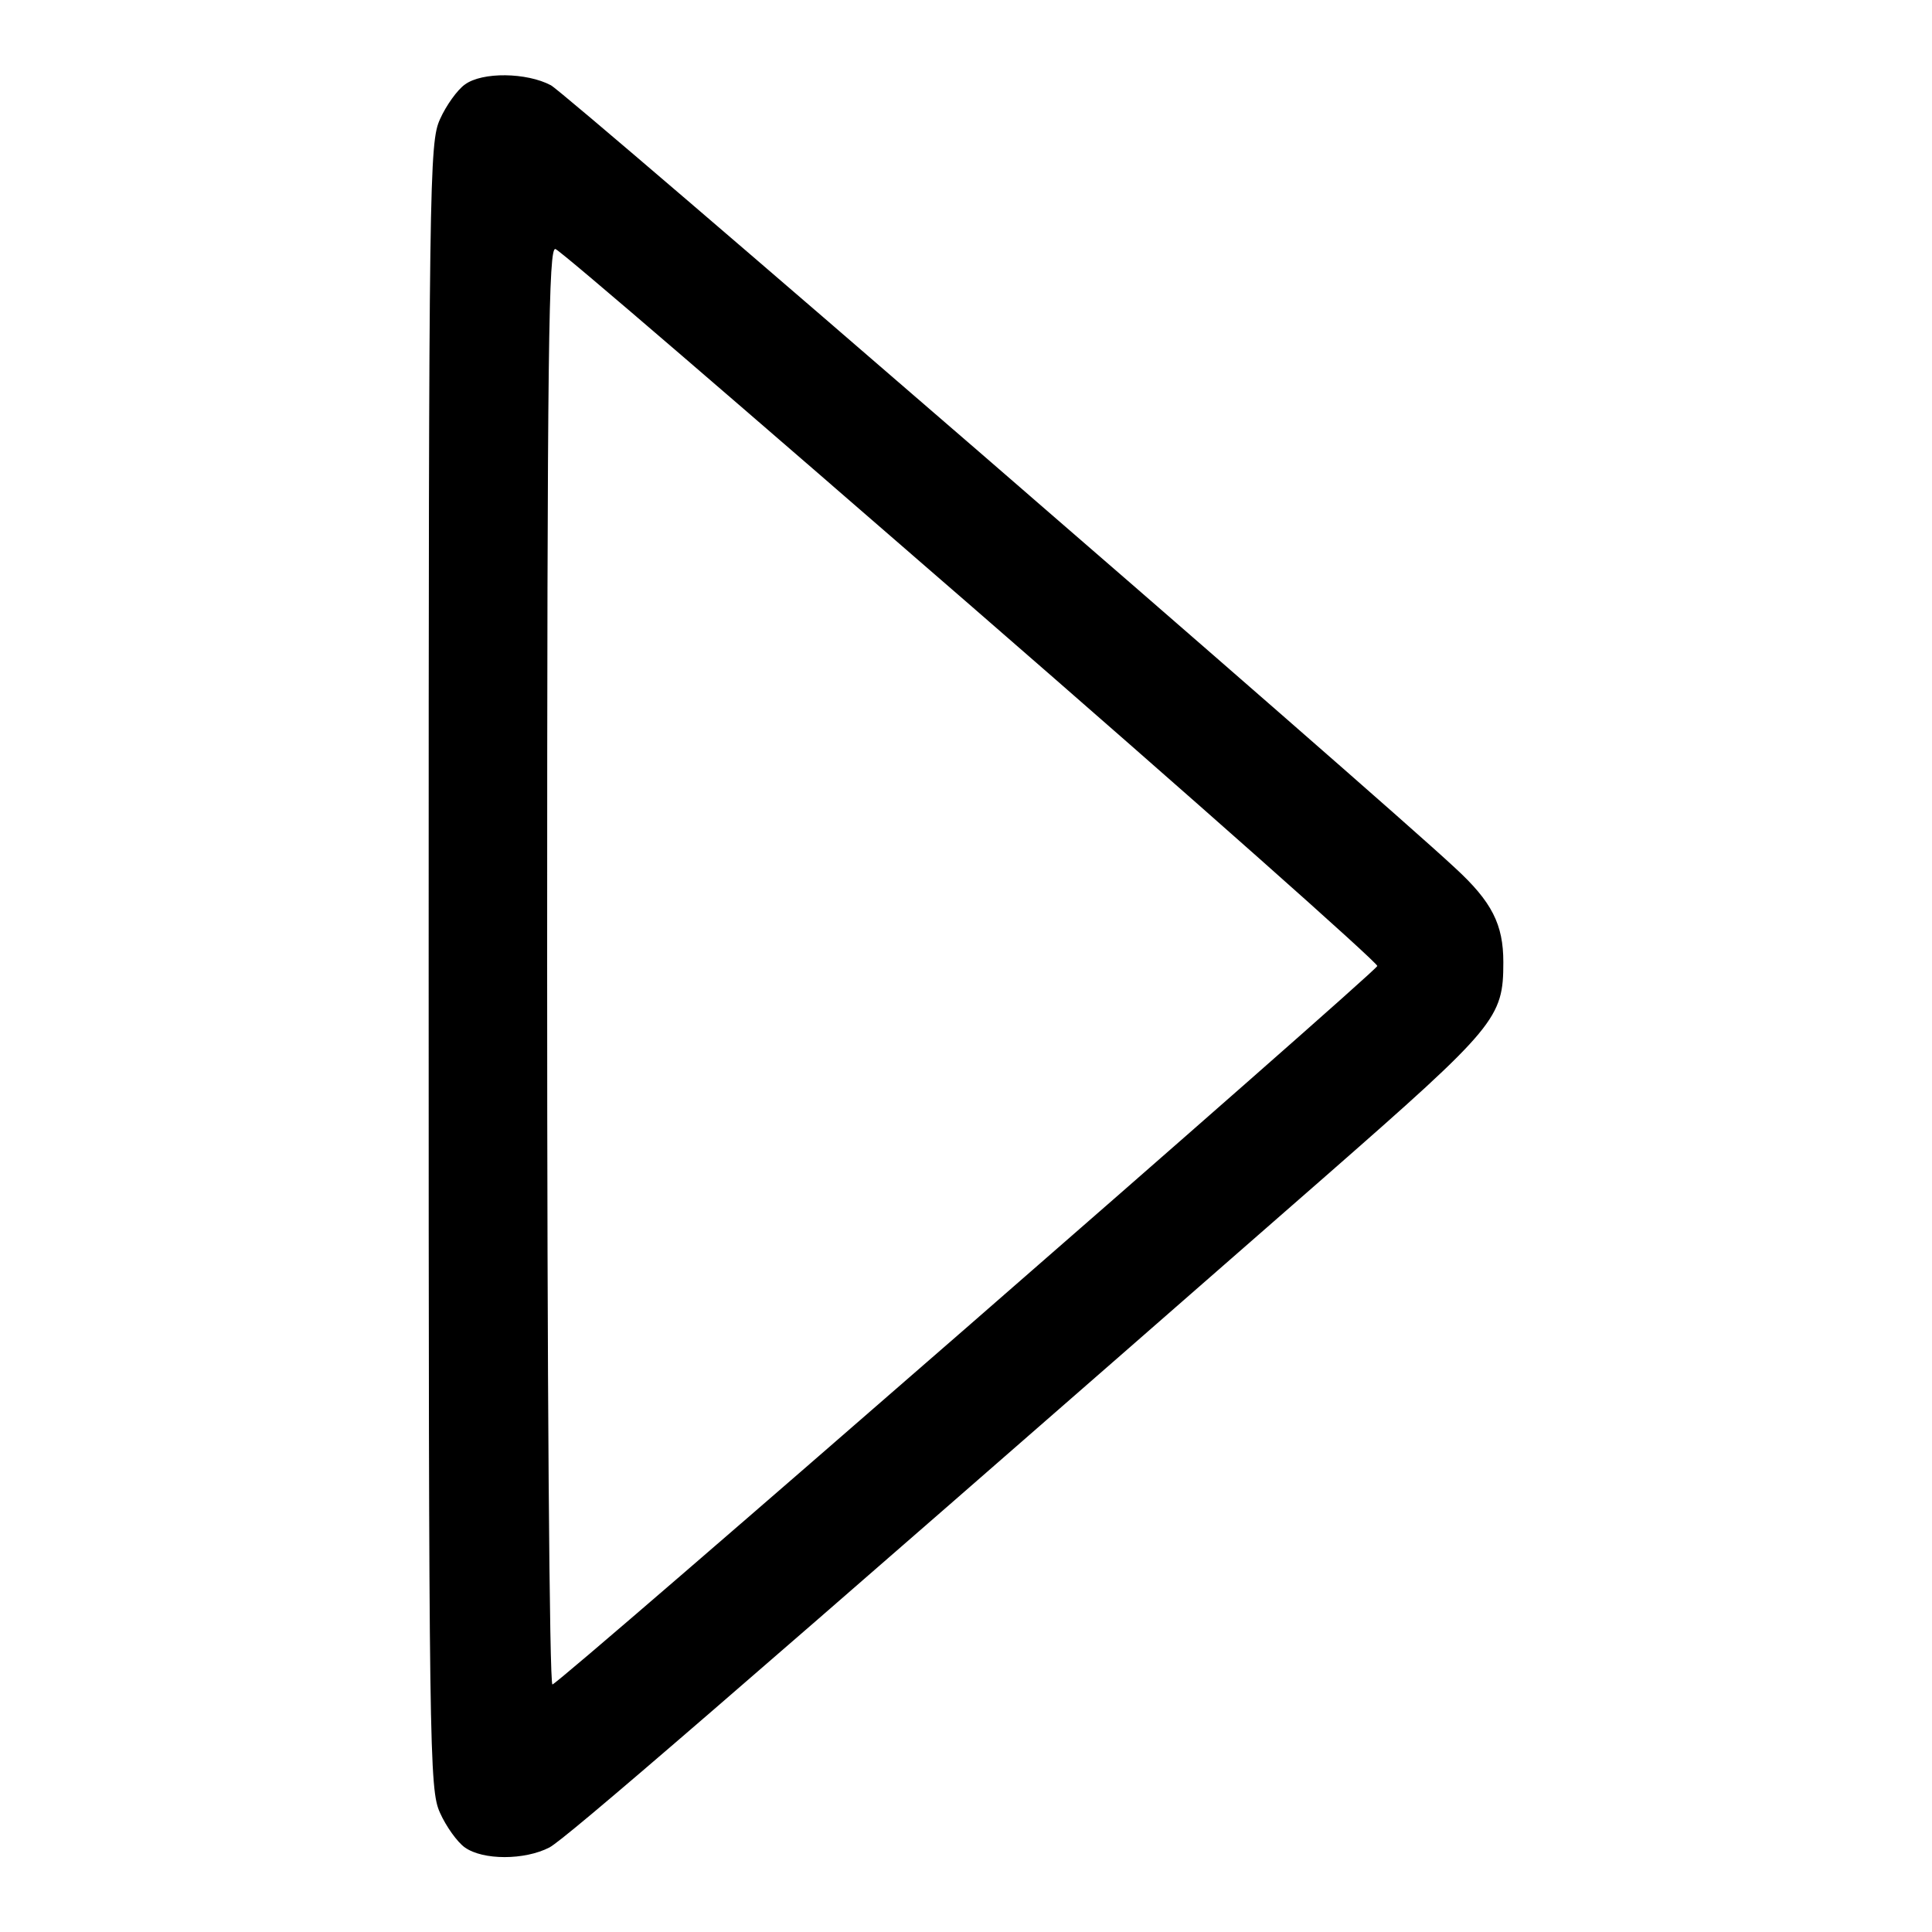
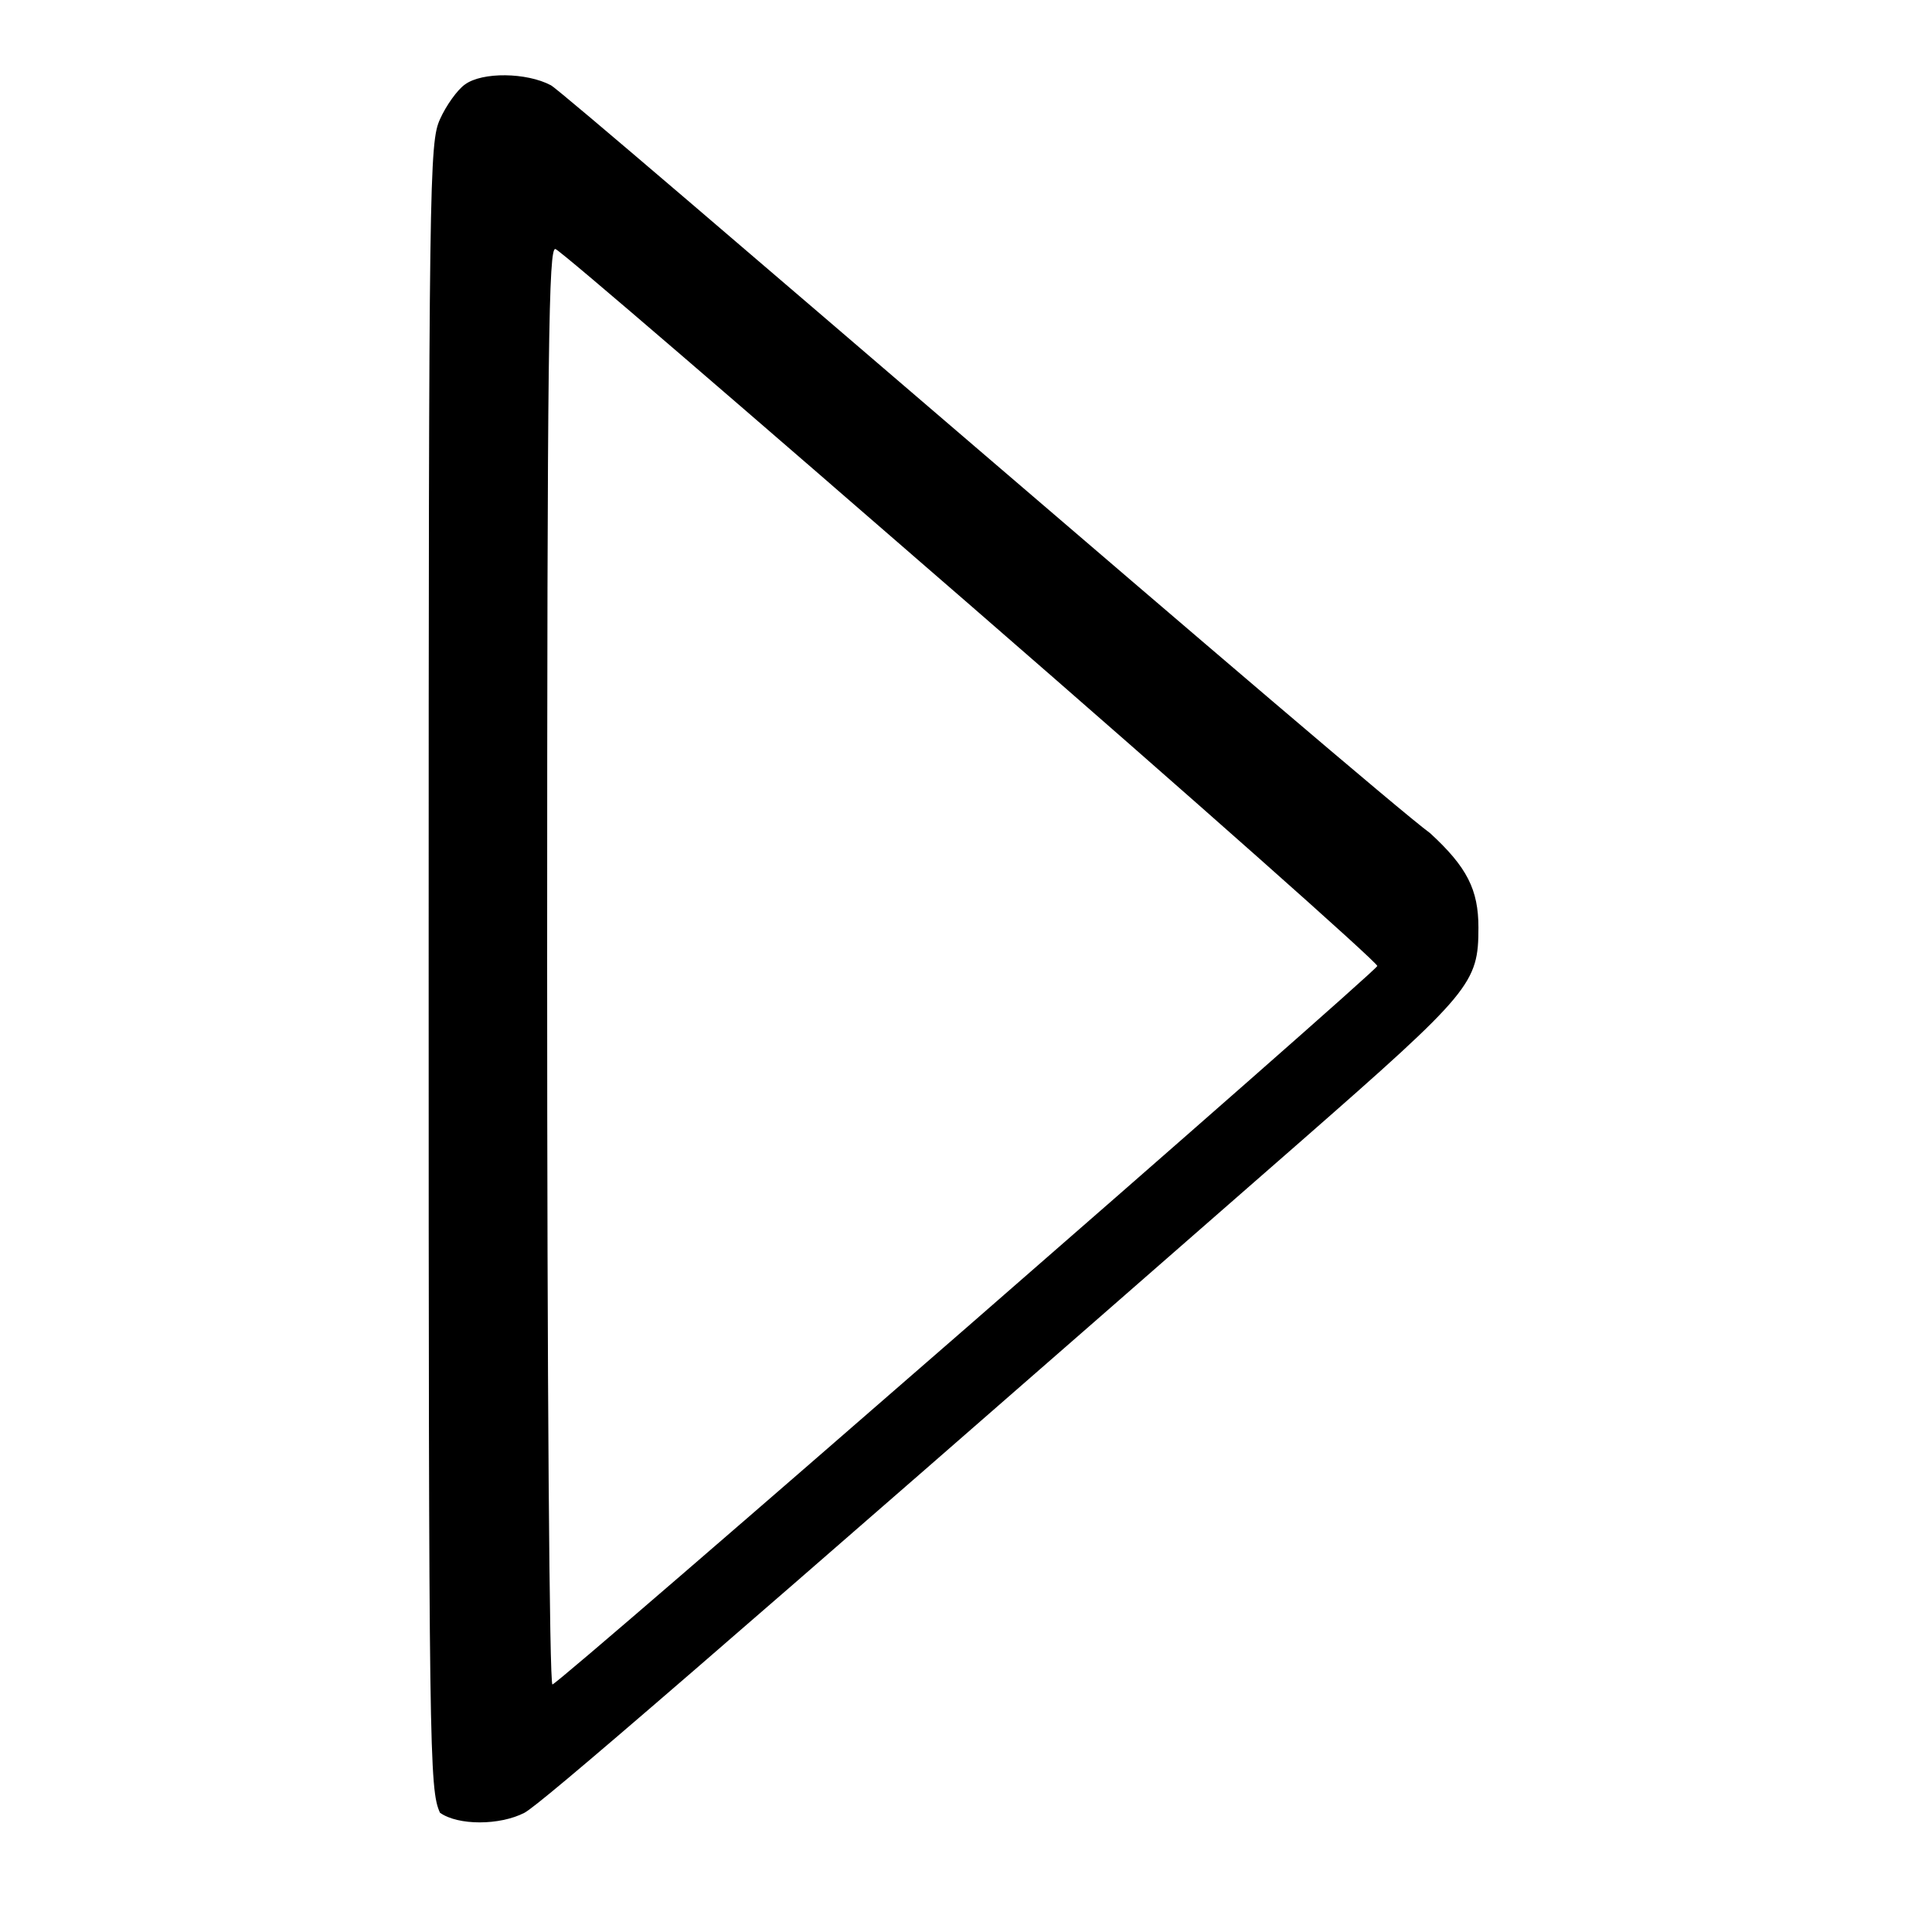
<svg xmlns="http://www.w3.org/2000/svg" version="1.1" x="0px" y="0px" viewBox="0 0 256 256" enable-background="new 0 0 256 256" xml:space="preserve">
  <g>
    <g>
      <g>
-         <path fill="#000000" d="M61.6,11.2c-1,0.7-2.5,2.8-3.3,4.6c-1.4,3.1-1.5,7.4-1.5,112.2c0,104.8,0.1,109.1,1.5,112.2c0.8,1.8,2.3,3.9,3.3,4.6c2.4,1.7,7.9,1.7,11.2,0c2.2-1.2,22.3-18.5,102.9-89c22.6-19.8,23.5-20.9,23.5-28.3c0-5-1.5-8-6.4-12.5C182.1,105,75.2,12.5,73,11.3C69.8,9.6,63.9,9.5,61.6,11.2z M128.8,80.4c29.7,25.8,53.8,47.2,53.7,47.6C182.1,129,74,223.2,73.2,223.2c-0.4,0-0.7-40.4-0.7-95.3c0-82.9,0.2-95.2,1.1-94.9C74.3,33.2,99.1,54.6,128.8,80.4z" />
+         <path fill="#000000" d="M61.6,11.2c-1,0.7-2.5,2.8-3.3,4.6c-1.4,3.1-1.5,7.4-1.5,112.2c0,104.8,0.1,109.1,1.5,112.2c2.4,1.7,7.9,1.7,11.2,0c2.2-1.2,22.3-18.5,102.9-89c22.6-19.8,23.5-20.9,23.5-28.3c0-5-1.5-8-6.4-12.5C182.1,105,75.2,12.5,73,11.3C69.8,9.6,63.9,9.5,61.6,11.2z M128.8,80.4c29.7,25.8,53.8,47.2,53.7,47.6C182.1,129,74,223.2,73.2,223.2c-0.4,0-0.7-40.4-0.7-95.3c0-82.9,0.2-95.2,1.1-94.9C74.3,33.2,99.1,54.6,128.8,80.4z" />
      </g>
    </g>
  </g>
</svg>